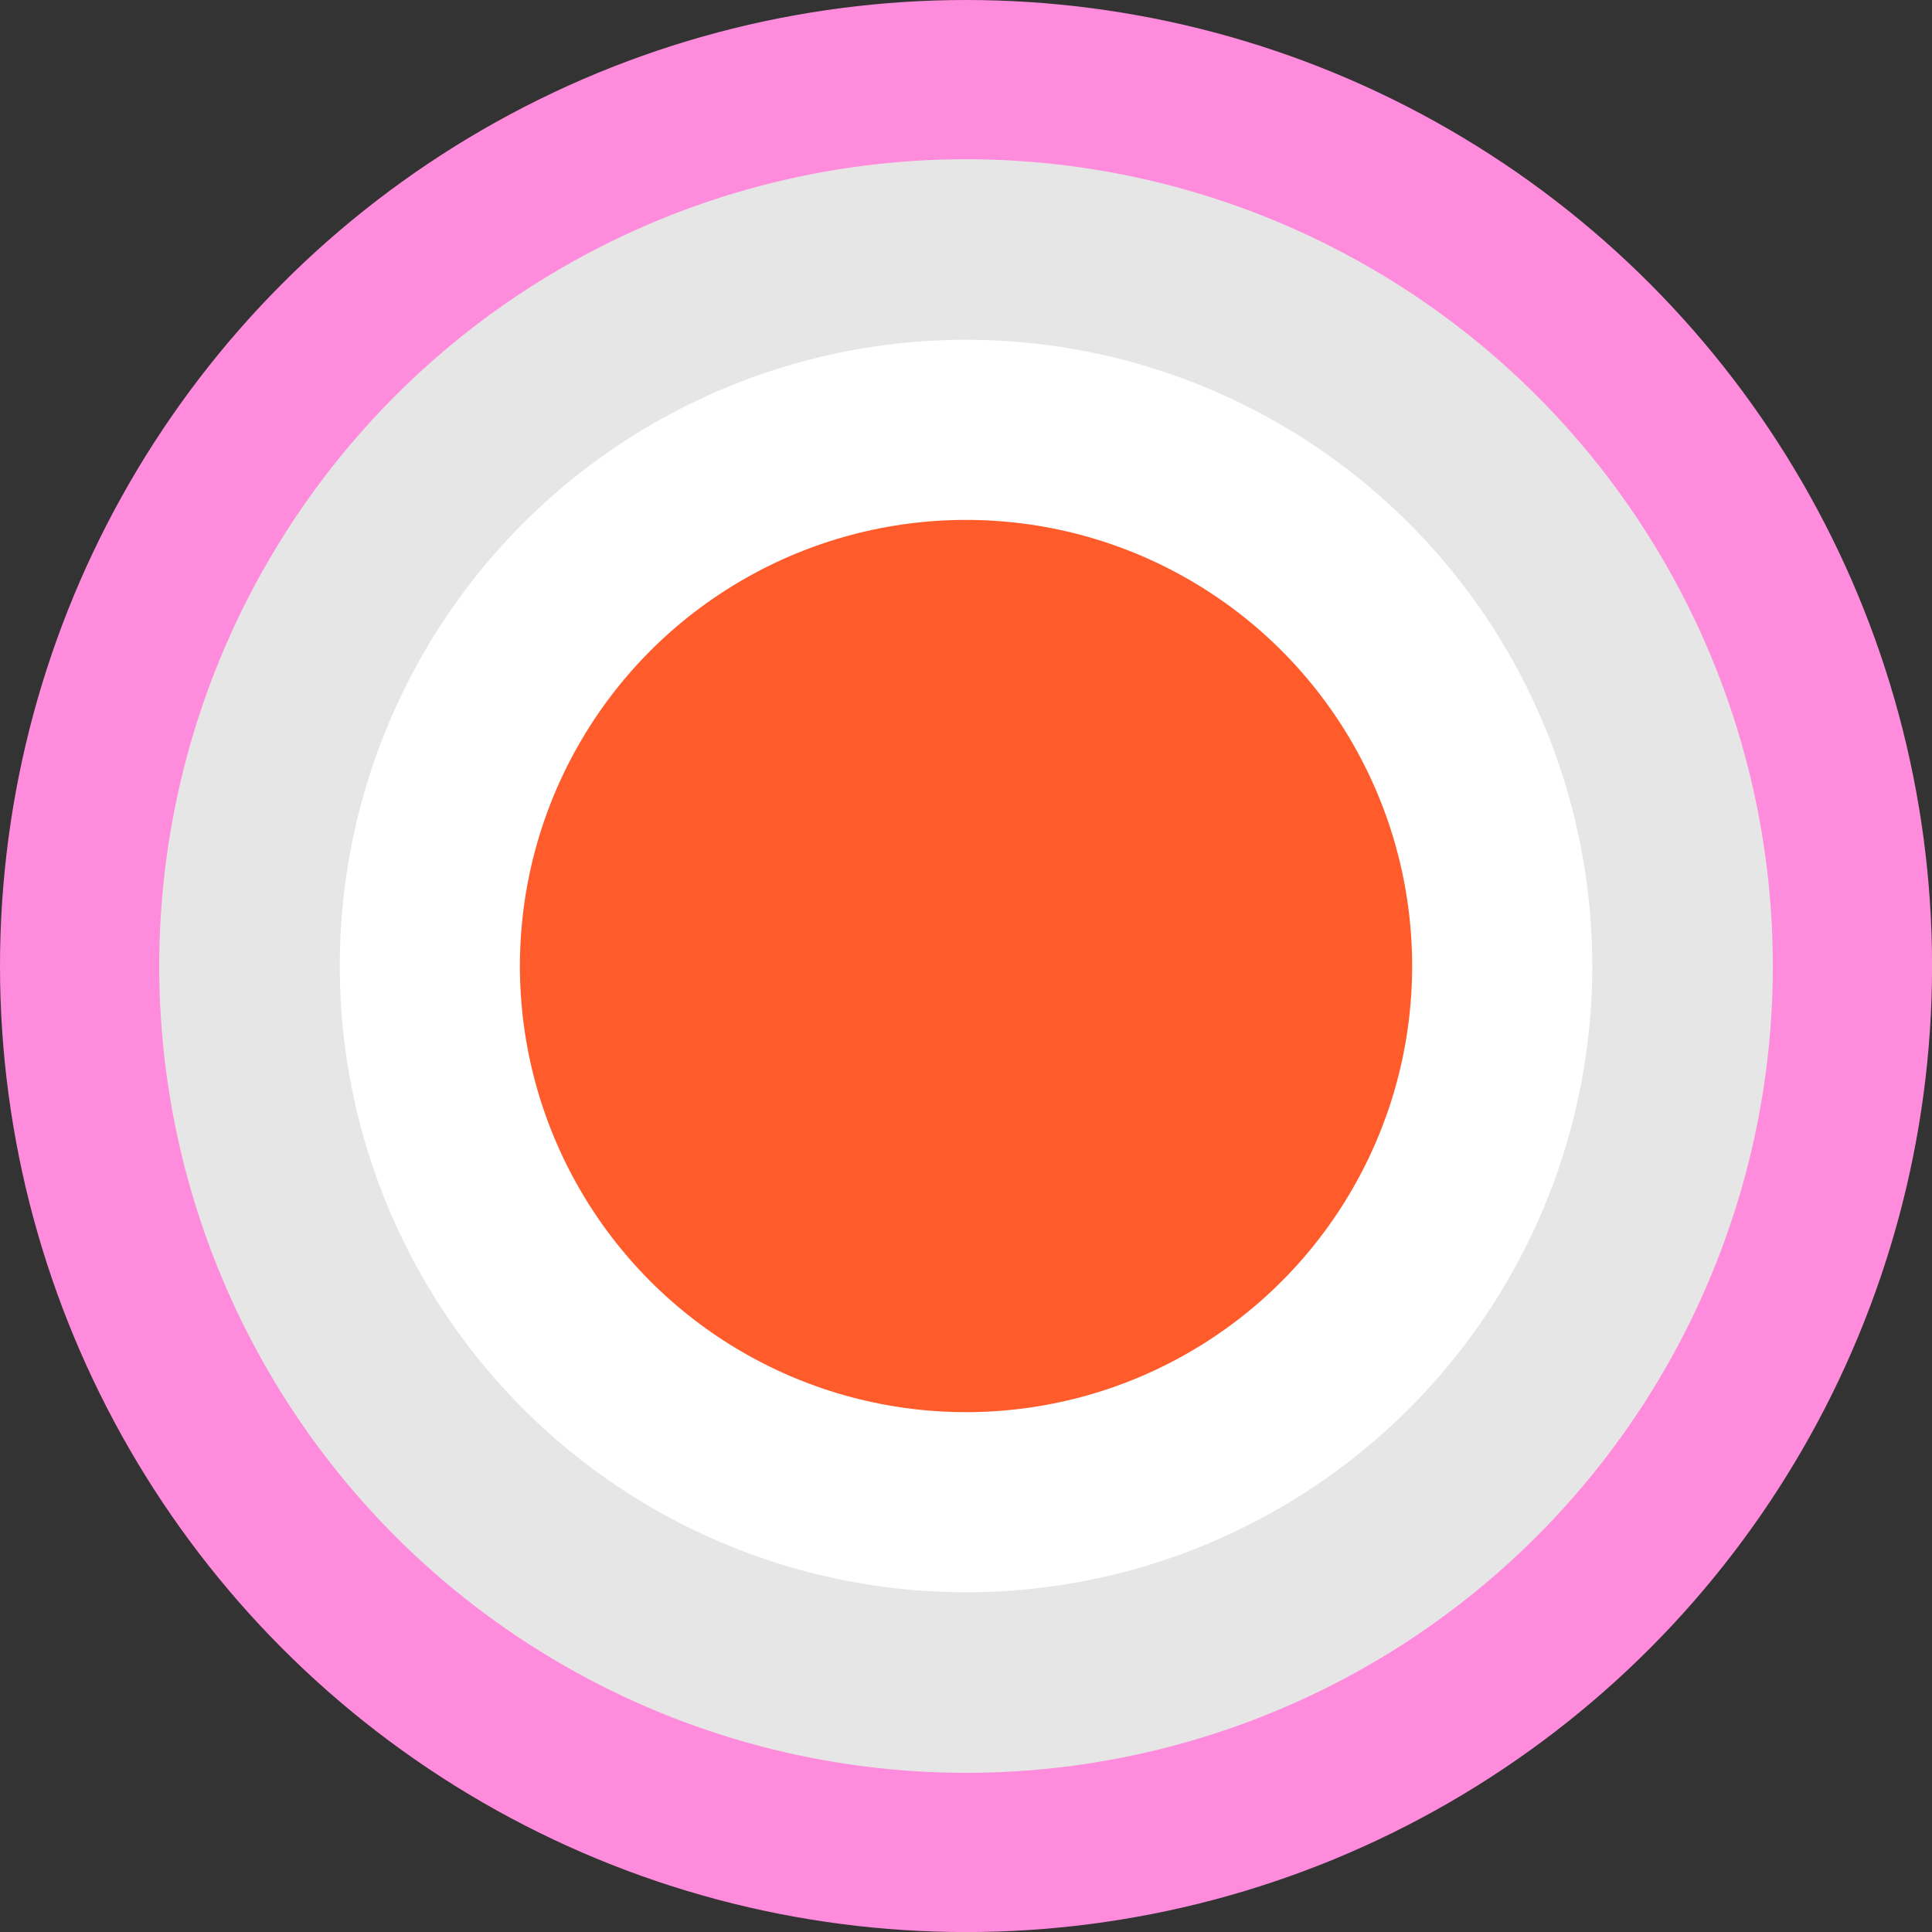
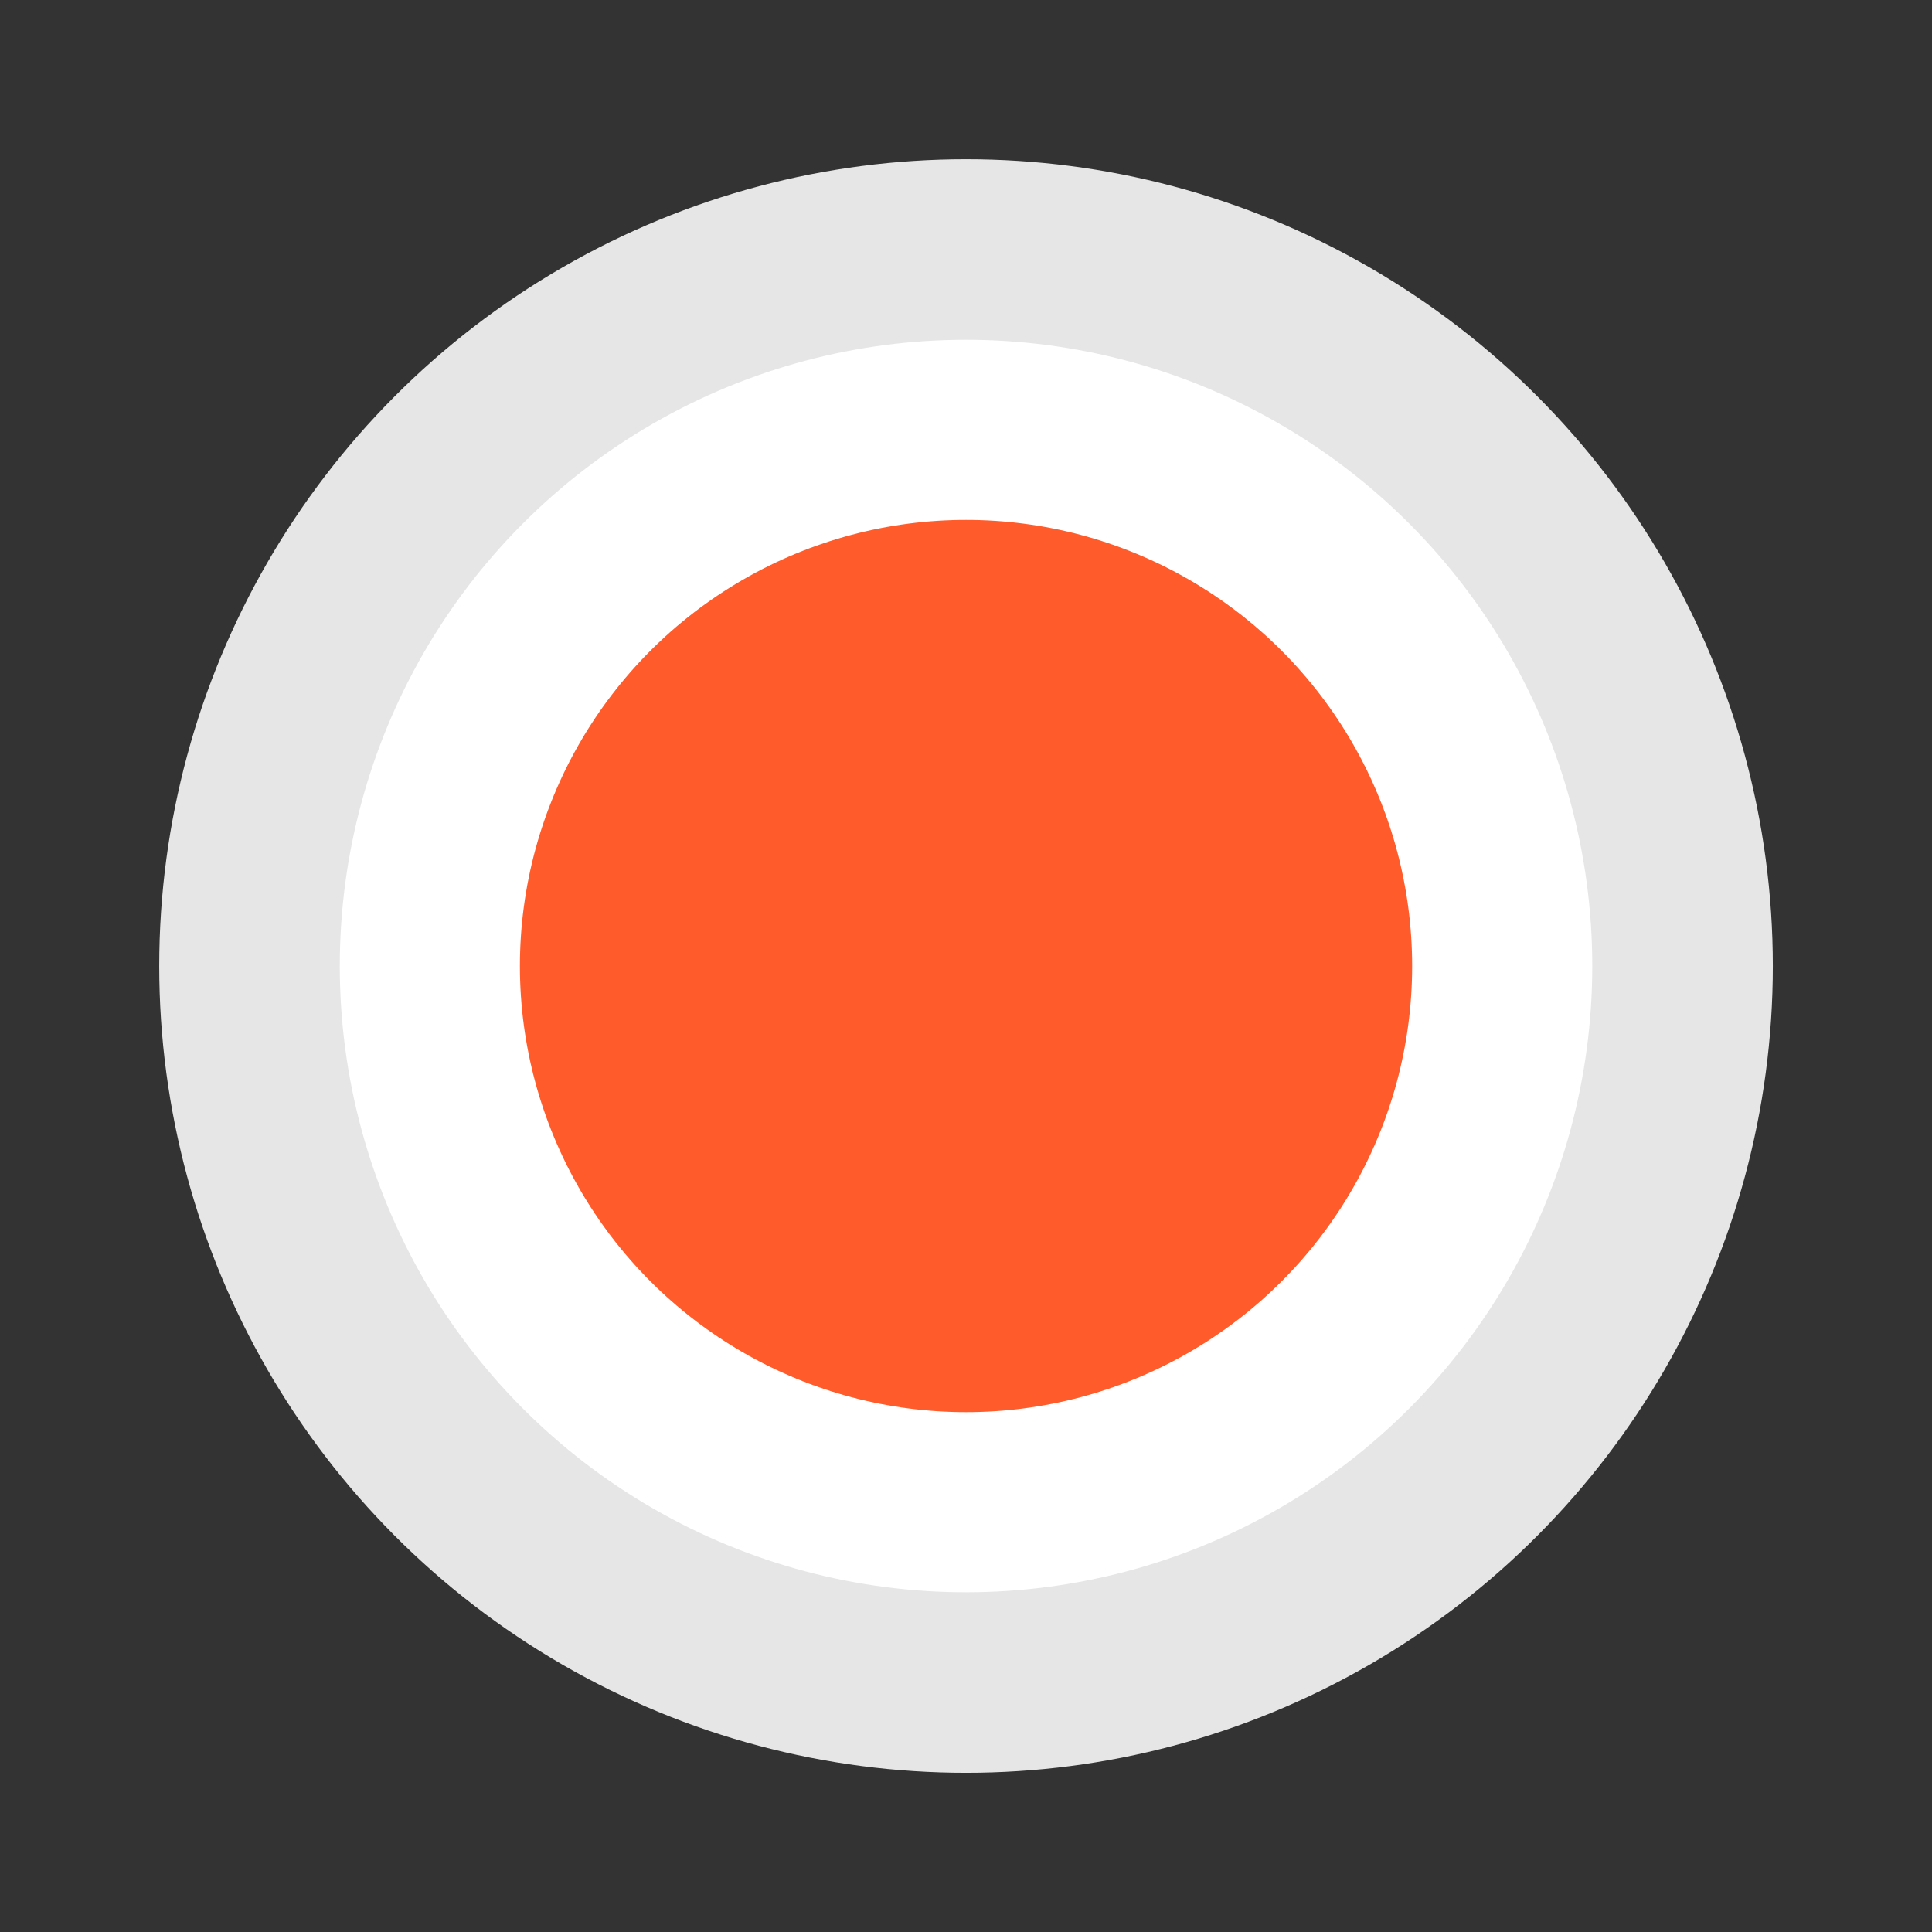
<svg xmlns="http://www.w3.org/2000/svg" viewBox="0 0 321.77 321.77">
  <rect x="0" y="0" width="321.77" height="321.77" fill="#333333" stroke="none" />
  <defs>
    <style>.cls-1{fill:#ff8bdd;}.cls-2{fill:#e6e6e6;}.cls-3{fill:#ff5b2b;stroke:#fff;stroke-miterlimit:10;stroke-width:30px;}</style>
  </defs>
  <g id="Слой_2" data-name="Слой 2">
    <g id="Layer_3" data-name="Layer 3">
-       <circle class="cls-1" cx="160.89" cy="160.89" r="160.89" />
      <circle class="cls-2" cx="160.89" cy="160.89" r="134.37" />
      <circle class="cls-3" cx="160.89" cy="160.89" r="89.3" />
    </g>
  </g>
</svg>